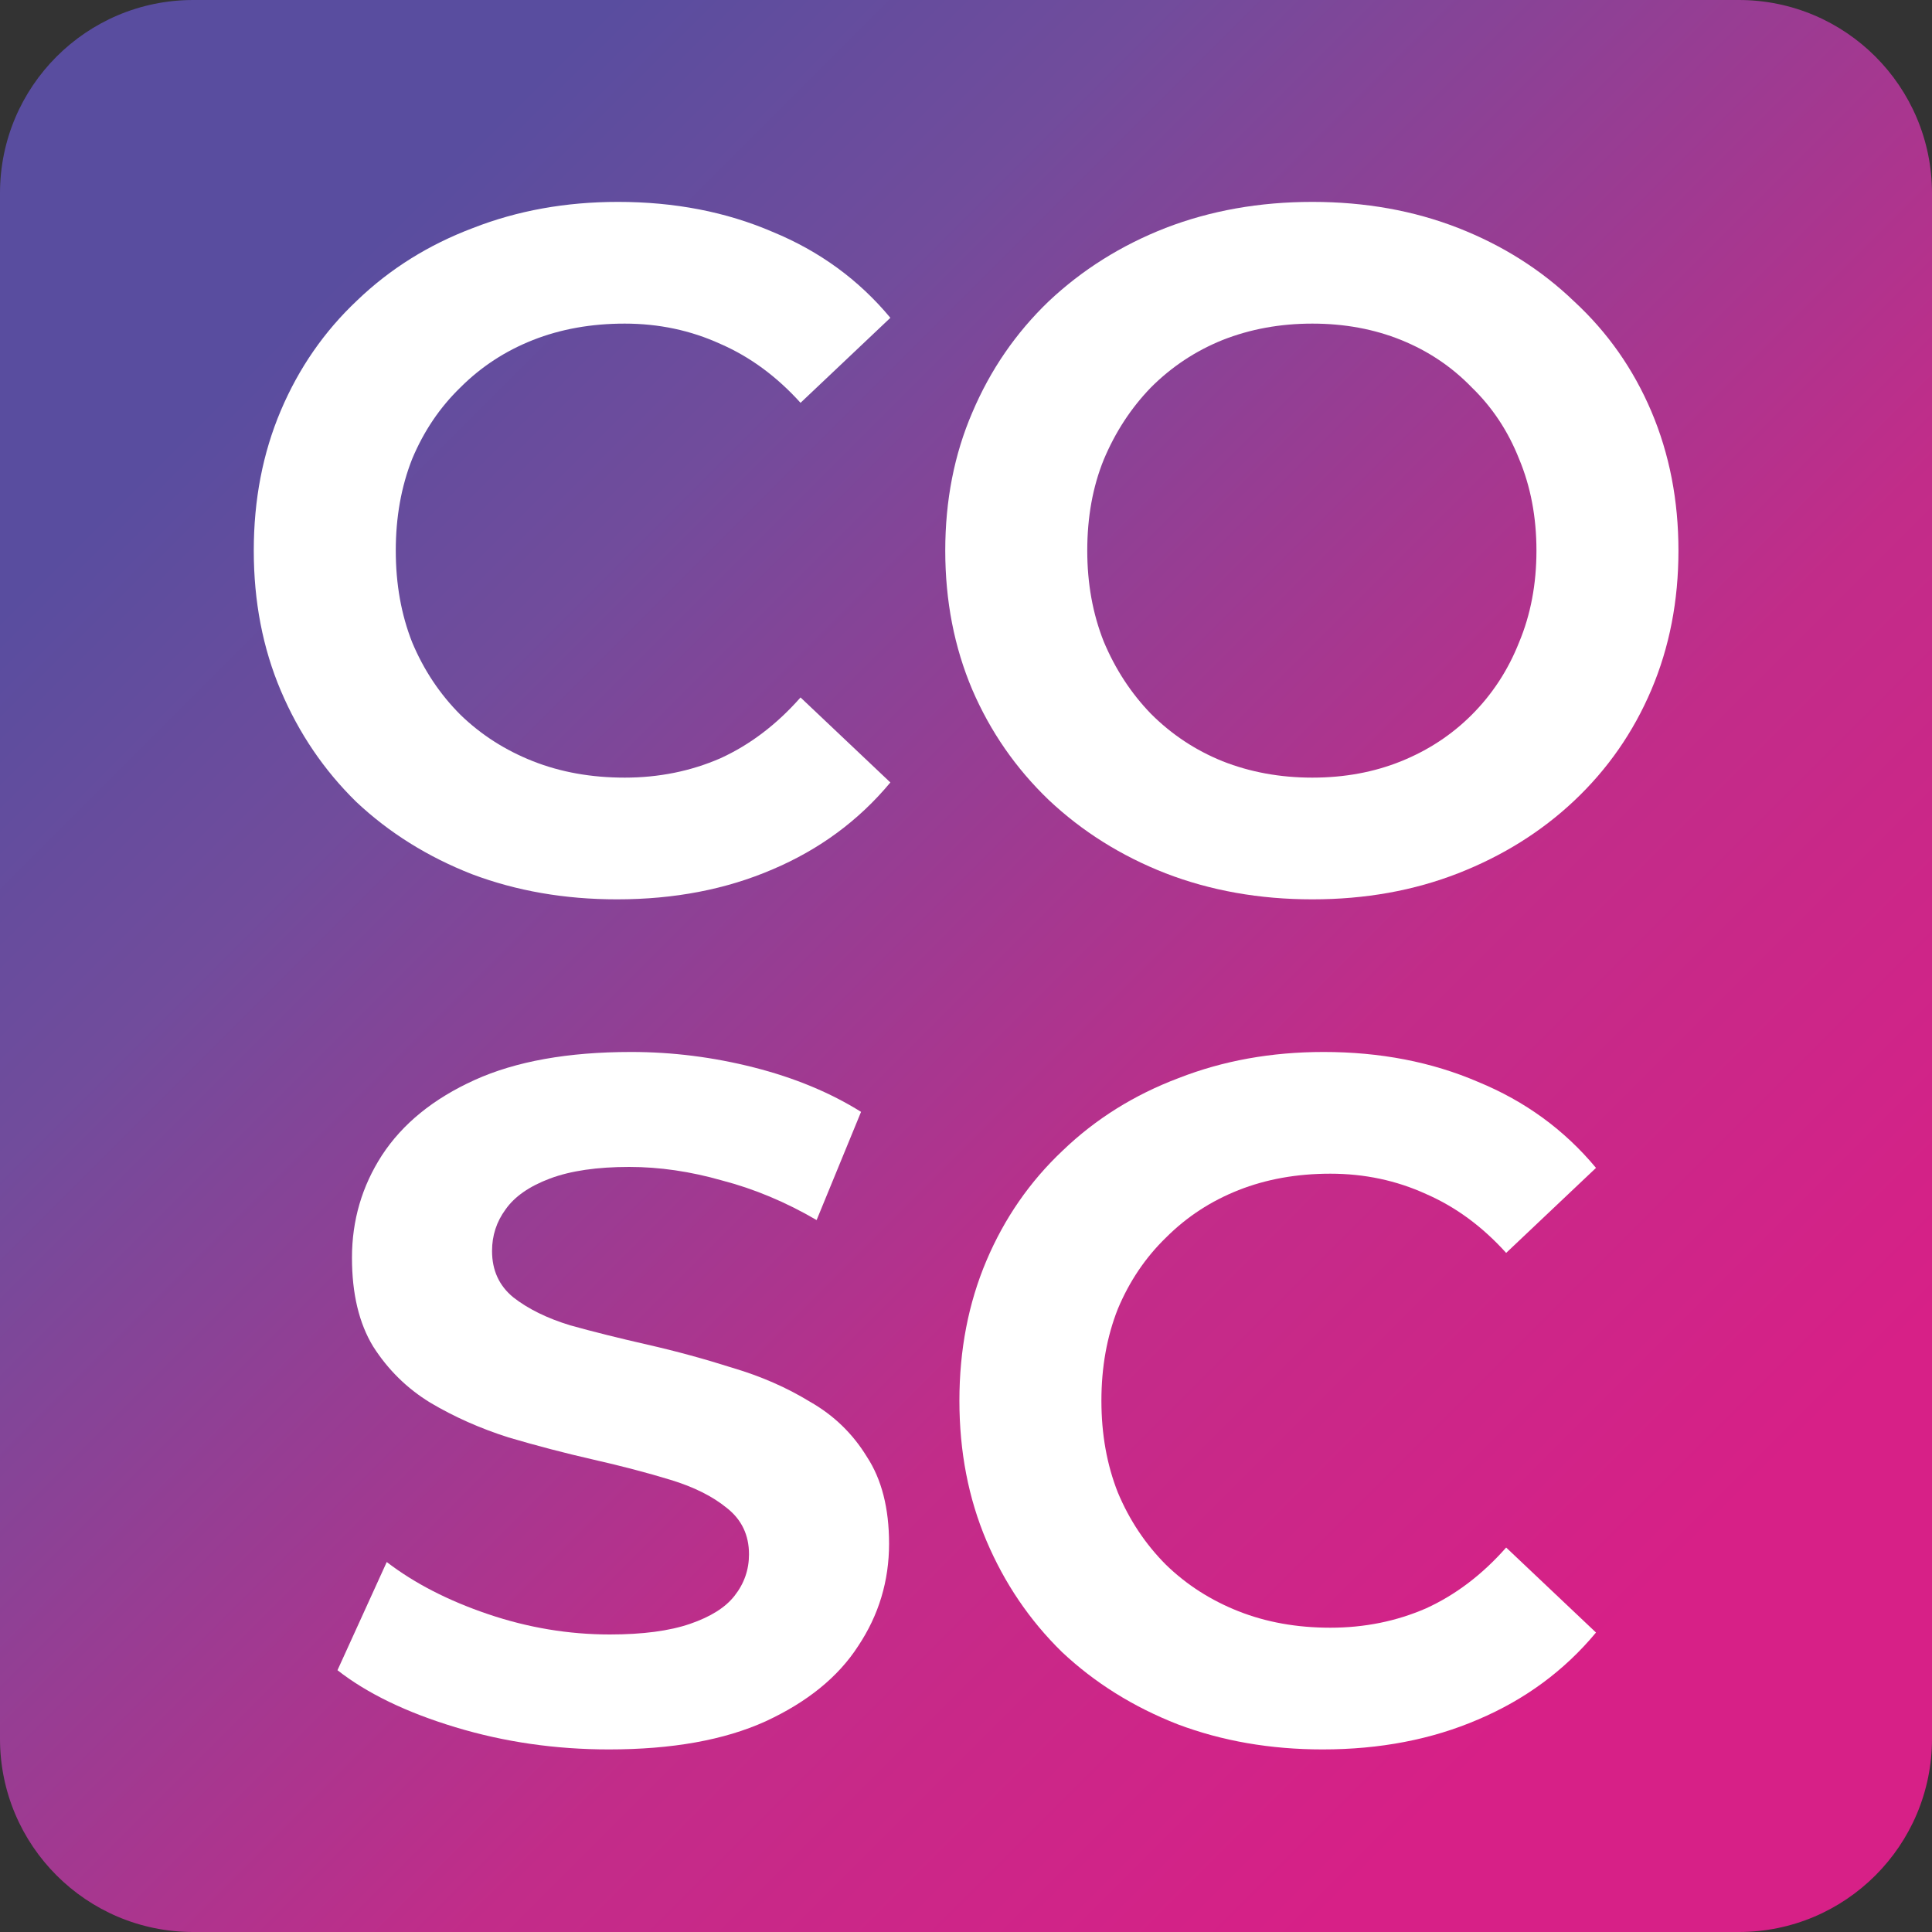
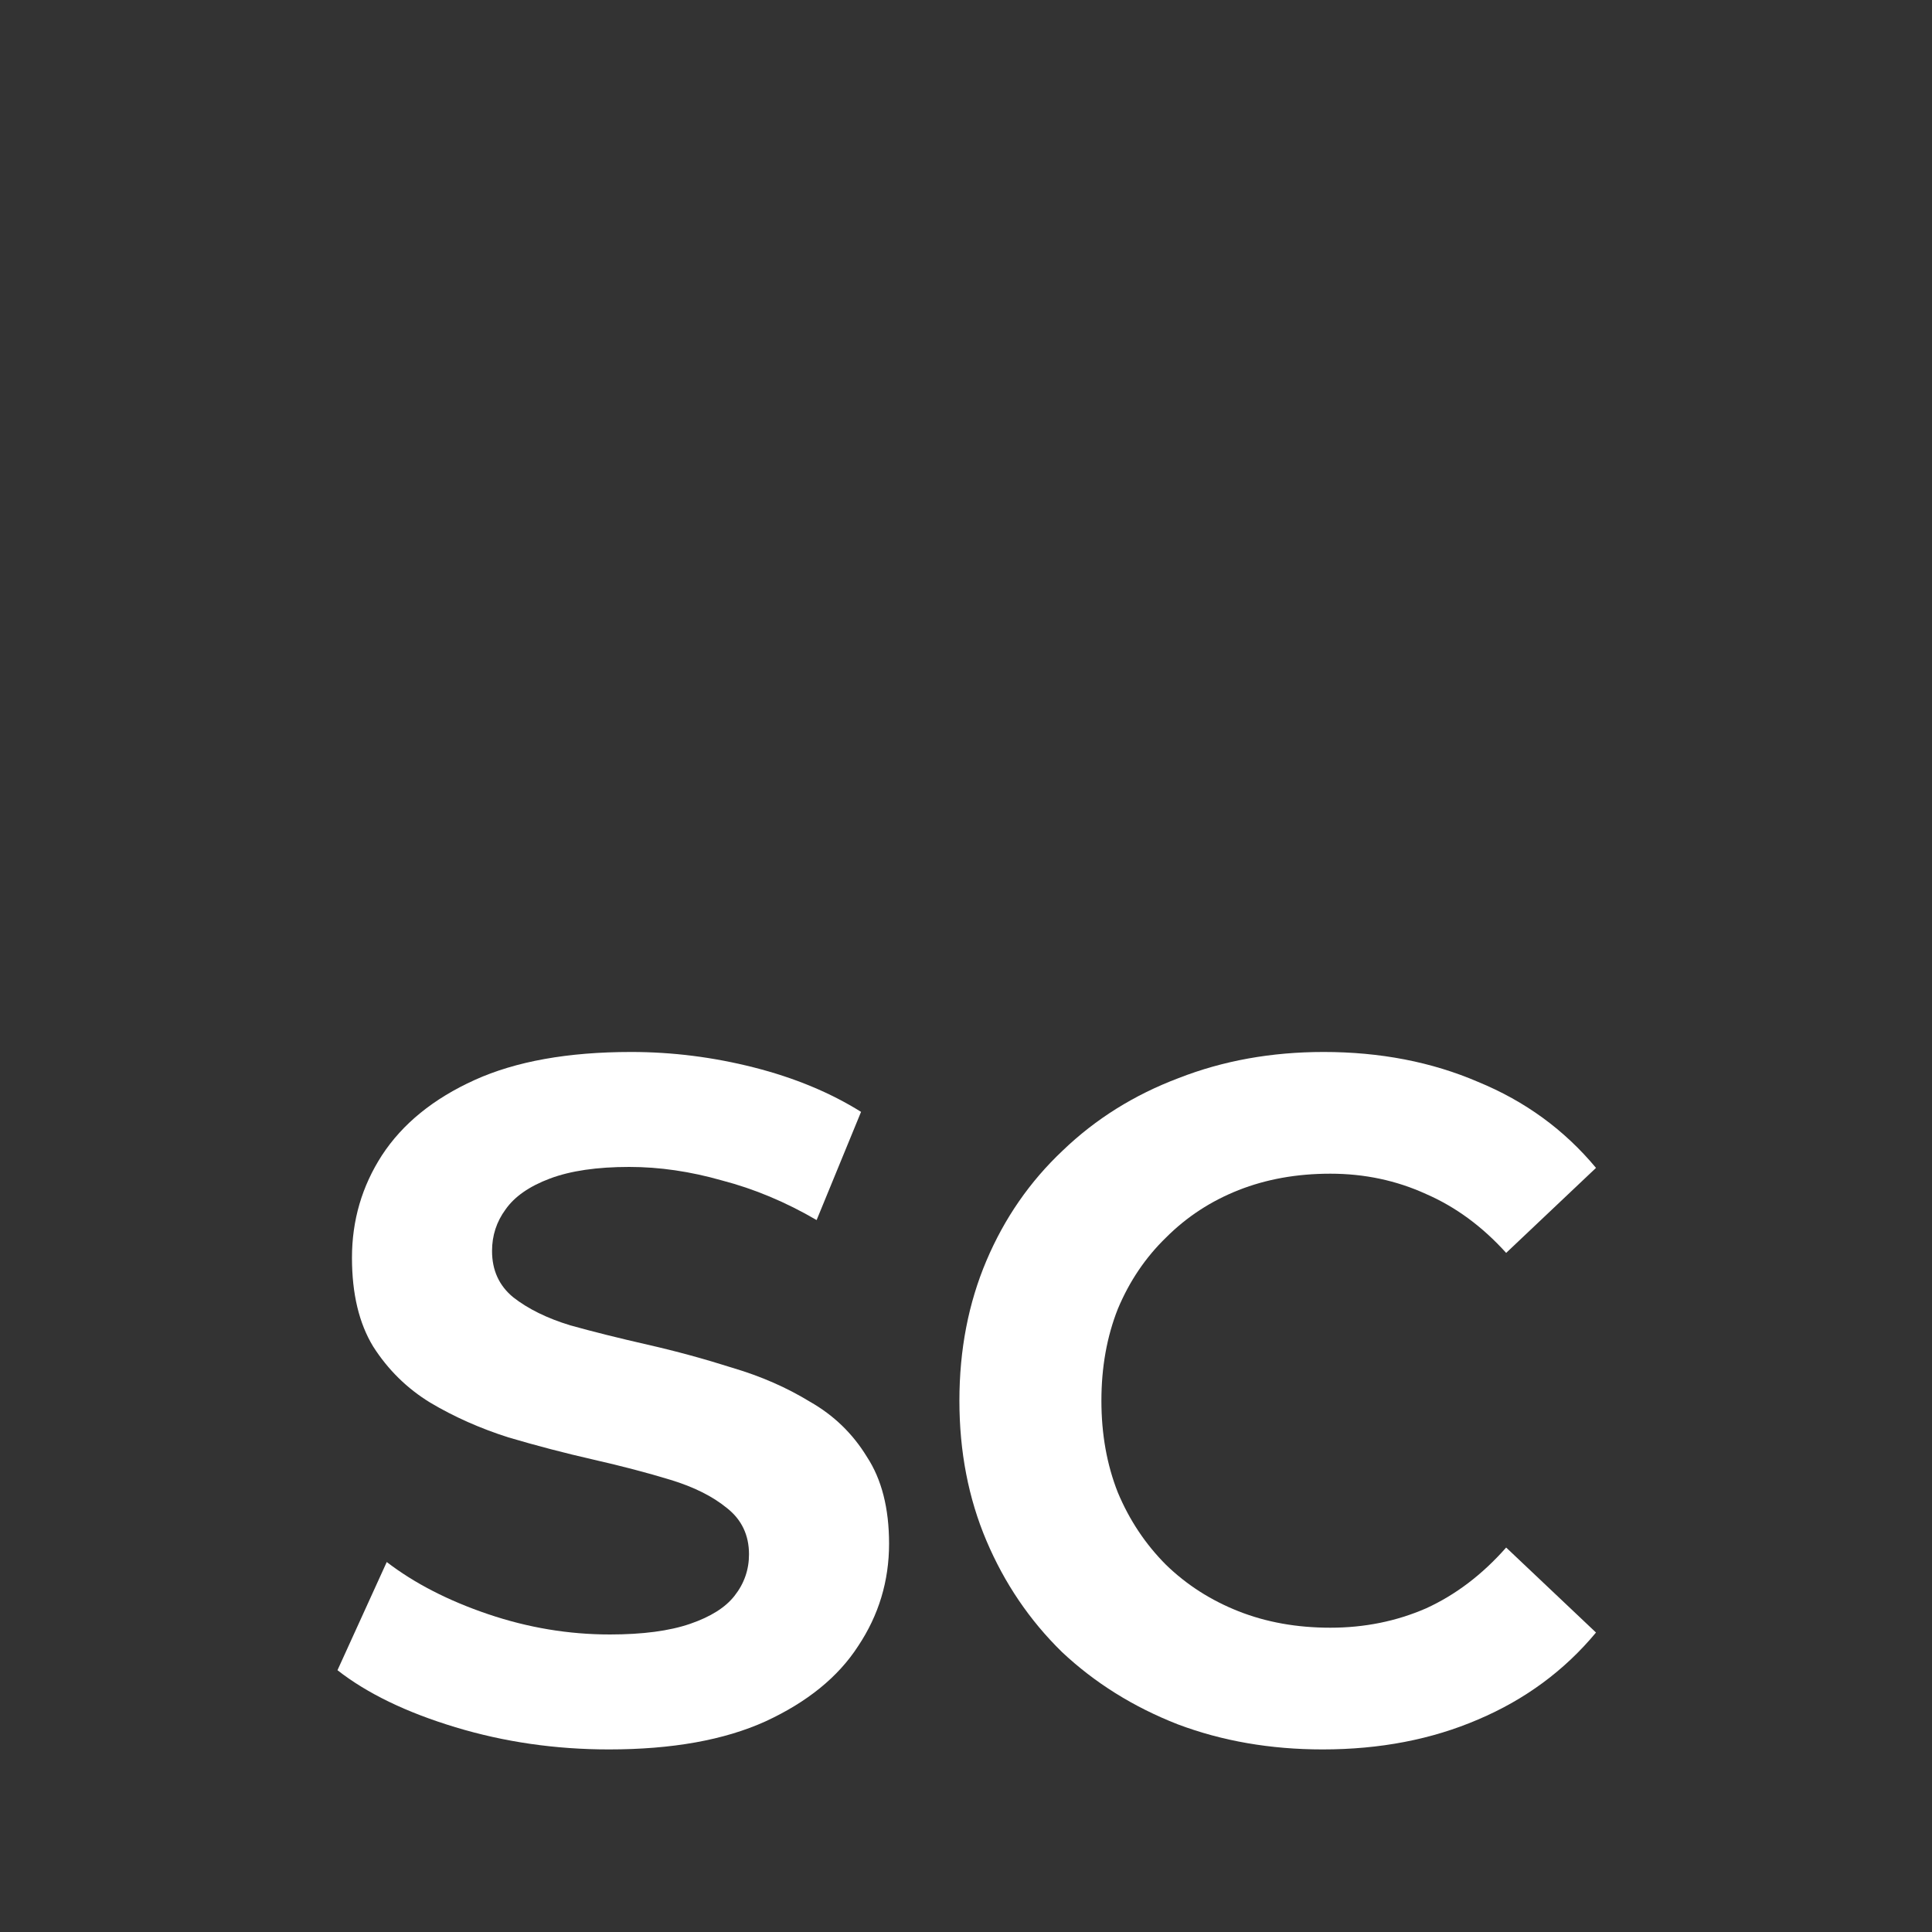
<svg xmlns="http://www.w3.org/2000/svg" width="500" height="500" viewBox="0 0 500 500" fill="none">
  <rect x="0" y="0" width="500" height="500" fill="#333333" stroke="none" />
-   <path d="M0 50C0 22.386 22.386 0 50 0H450C477.614 0 500 22.386 500 50V450C500 477.614 477.614 500 450 500H50C22.386 500 0 477.614 0 450V50Z" fill="url(#paint0_linear_1_3)" />
-   <path d="M159.676 232.75C146.176 232.75 133.676 230.583 122.176 226.25C110.676 221.75 100.676 215.5 92.176 207.5C83.842 199.333 77.342 189.75 72.676 178.75C68.009 167.75 65.676 155.667 65.676 142.5C65.676 129.333 68.009 117.25 72.676 106.25C77.342 95.25 83.926 85.75 92.426 77.75C100.926 69.583 110.926 63.333 122.426 59C133.926 54.5 146.426 52.25 159.926 52.25C174.592 52.25 187.926 54.833 199.926 60C212.092 65 222.259 72.417 230.426 82.25L207.176 104.25C201.009 97.417 194.092 92.333 186.426 89C178.759 85.5 170.509 83.75 161.676 83.75C153.009 83.75 145.092 85.167 137.926 88C130.759 90.833 124.509 94.917 119.176 100.25C113.842 105.417 109.676 111.583 106.676 118.75C103.842 125.917 102.426 133.833 102.426 142.5C102.426 151.167 103.842 159.083 106.676 166.25C109.676 173.417 113.842 179.667 119.176 185C124.509 190.167 130.759 194.167 137.926 197C145.092 199.833 153.009 201.25 161.676 201.25C170.509 201.25 178.759 199.583 186.426 196.25C194.092 192.75 201.009 187.5 207.176 180.5L230.426 202.5C222.259 212.333 212.092 219.833 199.926 225C187.926 230.167 174.509 232.75 159.676 232.75Z" fill="white" />
-   <path d="M339.631 232.75C325.964 232.75 313.298 230.5 301.631 226C290.131 221.5 280.048 215.167 271.381 207C262.881 198.833 256.298 189.333 251.631 178.5C246.964 167.5 244.631 155.5 244.631 142.5C244.631 129.5 246.964 117.583 251.631 106.75C256.298 95.75 262.881 86.167 271.381 78C280.048 69.833 290.131 63.5 301.631 59C313.298 54.5 325.964 52.25 339.631 52.25C353.298 52.25 365.881 54.5 377.381 59C388.881 63.5 398.881 69.833 407.381 78C416.048 86 422.714 95.5 427.381 106.5C432.048 117.5 434.381 129.5 434.381 142.5C434.381 155.5 432.048 167.5 427.381 178.5C422.714 189.5 416.048 199.083 407.381 207.25C398.881 215.25 388.881 221.5 377.381 226C365.881 230.5 353.298 232.75 339.631 232.75ZM339.631 201.25C347.964 201.25 355.631 199.833 362.631 197C369.631 194.167 375.714 190.167 380.881 185C386.214 179.667 390.298 173.417 393.131 166.25C396.131 159.083 397.631 151.167 397.631 142.5C397.631 133.833 396.131 125.917 393.131 118.75C390.298 111.583 386.214 105.417 380.881 100.25C375.714 94.917 369.631 90.833 362.631 88C355.631 85.167 347.964 83.75 339.631 83.75C331.298 83.75 323.548 85.167 316.381 88C309.381 90.833 303.214 94.917 297.881 100.25C292.714 105.583 288.631 111.833 285.631 119C282.798 126 281.381 133.833 281.381 142.5C281.381 151 282.798 158.833 285.631 166C288.631 173.167 292.714 179.417 297.881 184.75C303.214 190.083 309.381 194.167 316.381 197C323.548 199.833 331.298 201.25 339.631 201.25Z" fill="white" />
  <path d="M157.59 452.75C143.757 452.75 130.507 450.833 117.84 447C105.173 443.167 95.007 438.25 87.34 432.25L100.09 404.25C107.257 409.75 116.007 414.25 126.34 417.75C136.673 421.25 147.173 423 157.84 423C166.34 423 173.257 422.083 178.59 420.25C183.923 418.417 187.757 416 190.09 413C192.59 409.833 193.84 406.25 193.84 402.25C193.84 397.25 191.923 393.25 188.09 390.25C184.423 387.25 179.59 384.833 173.59 383C167.59 381.167 160.923 379.417 153.59 377.75C146.257 376.083 138.923 374.167 131.59 372C124.257 369.667 117.507 366.667 111.34 363C105.34 359.333 100.423 354.5 96.59 348.5C92.923 342.5 91.09 334.833 91.09 325.5C91.09 315.833 93.673 307 98.84 299C104.173 290.833 112.173 284.333 122.84 279.5C133.507 274.667 147.007 272.25 163.34 272.25C174.007 272.25 184.59 273.583 195.09 276.25C205.59 278.917 214.84 282.75 222.84 287.75L211.34 315.75C203.34 311.083 195.173 307.667 186.84 305.5C178.673 303.167 170.673 302 162.84 302C154.507 302 147.673 303 142.34 305C137.007 307 133.173 309.667 130.84 313C128.507 316.167 127.34 319.75 127.34 323.75C127.34 328.75 129.173 332.75 132.84 335.75C136.673 338.75 141.59 341.167 147.59 343C153.59 344.667 160.257 346.333 167.59 348C174.923 349.667 182.257 351.667 189.59 354C196.923 356.167 203.59 359.083 209.59 362.75C215.757 366.25 220.673 371 224.34 377C228.173 382.833 230.09 390.333 230.09 399.5C230.09 409.167 227.423 418 222.09 426C216.923 434 208.923 440.5 198.09 445.5C187.423 450.333 173.923 452.75 157.59 452.75Z" fill="white" />
  <path d="M342.293 452.75C328.793 452.75 316.293 450.583 304.793 446.25C293.293 441.75 283.293 435.5 274.793 427.5C266.46 419.333 259.96 409.75 255.293 398.75C250.626 387.75 248.293 375.667 248.293 362.5C248.293 349.333 250.626 337.25 255.293 326.25C259.96 315.25 266.543 305.75 275.043 297.75C283.543 289.583 293.543 283.333 305.043 279C316.543 274.5 329.043 272.25 342.543 272.25C357.21 272.25 370.543 274.833 382.543 280C394.71 285 404.876 292.417 413.043 302.25L389.793 324.25C383.626 317.417 376.71 312.333 369.043 309C361.376 305.5 353.126 303.75 344.293 303.75C335.626 303.75 327.71 305.167 320.543 308C313.376 310.833 307.126 314.917 301.793 320.25C296.46 325.417 292.293 331.583 289.293 338.75C286.46 345.917 285.043 353.833 285.043 362.5C285.043 371.167 286.46 379.083 289.293 386.25C292.293 393.417 296.46 399.667 301.793 405C307.126 410.167 313.376 414.167 320.543 417C327.71 419.833 335.626 421.25 344.293 421.25C353.126 421.25 361.376 419.583 369.043 416.25C376.71 412.75 383.626 407.5 389.793 400.5L413.043 422.5C404.876 432.333 394.71 439.833 382.543 445C370.543 450.167 357.126 452.75 342.293 452.75Z" fill="white" />
  <defs>
    <linearGradient id="paint0_linear_1_3" x1="0" y1="0" x2="500" y2="500" gradientUnits="userSpaceOnUse">
      <stop offset="0.159" stop-color="#594D9F" />
      <stop offset="0.301" stop-color="#714C9C" />
      <stop offset="0.622" stop-color="#C22C89" />
      <stop offset="0.841" stop-color="#D72087" />
    </linearGradient>
  </defs>
</svg>